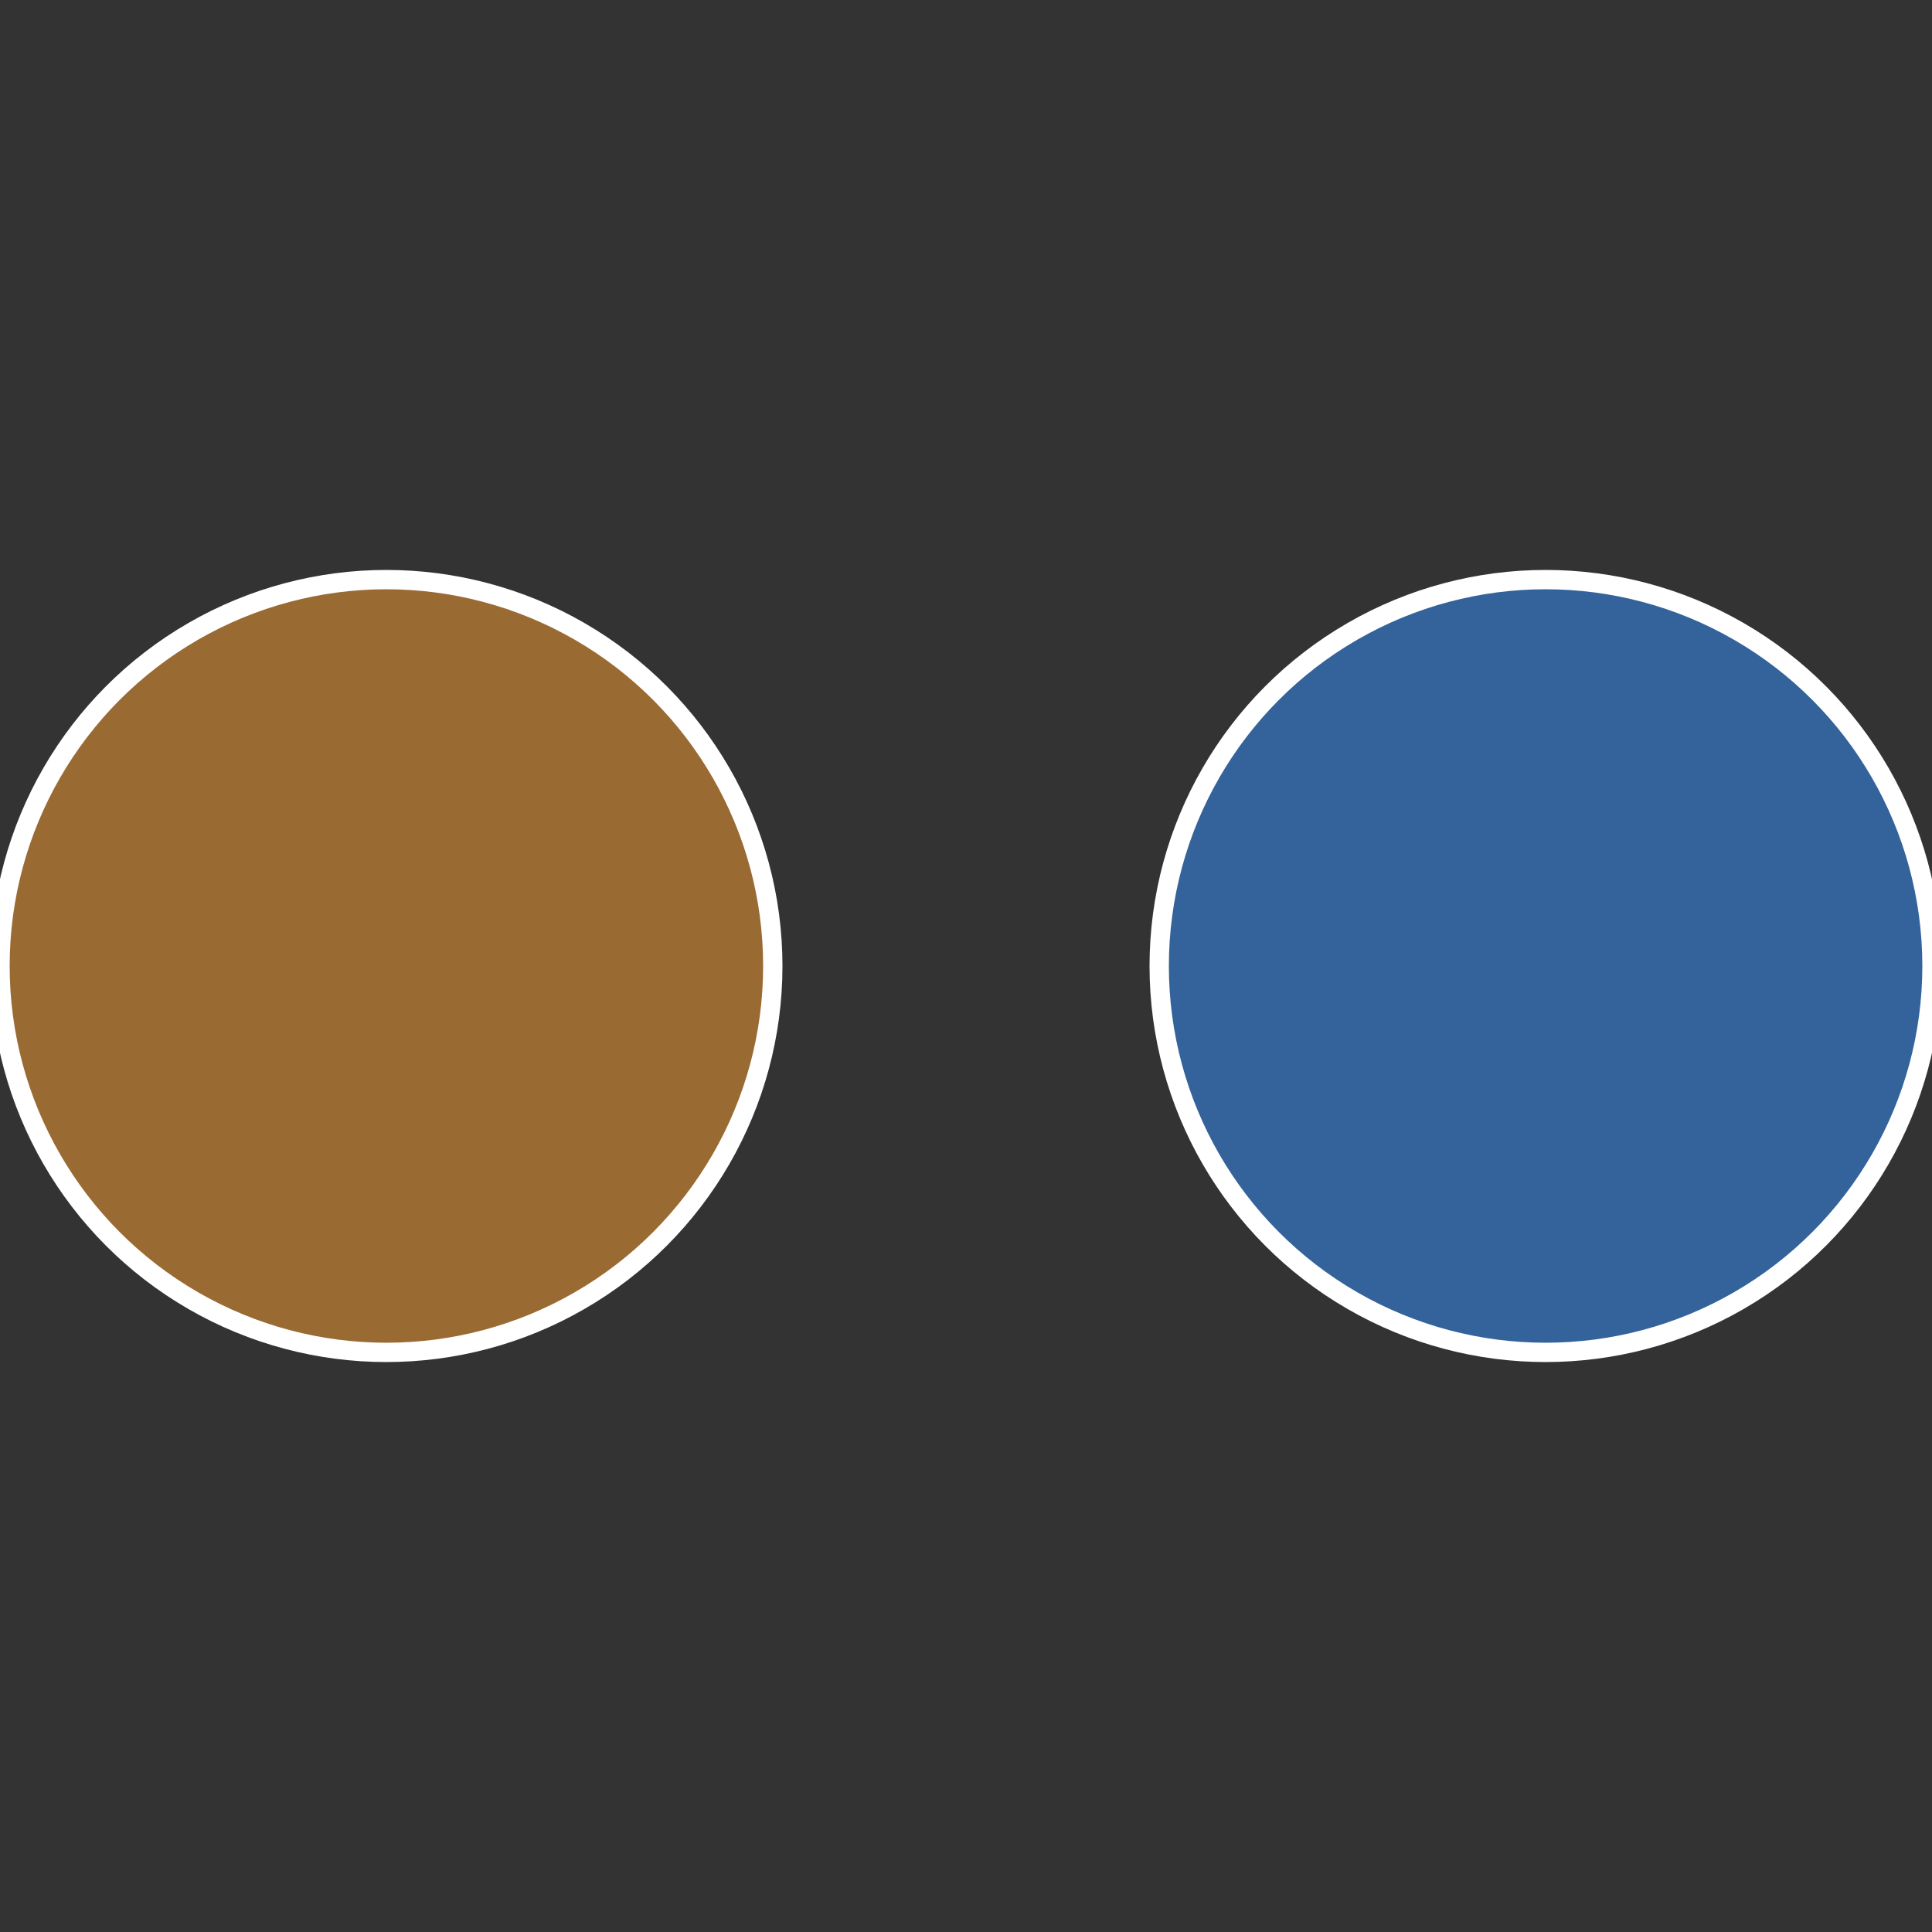
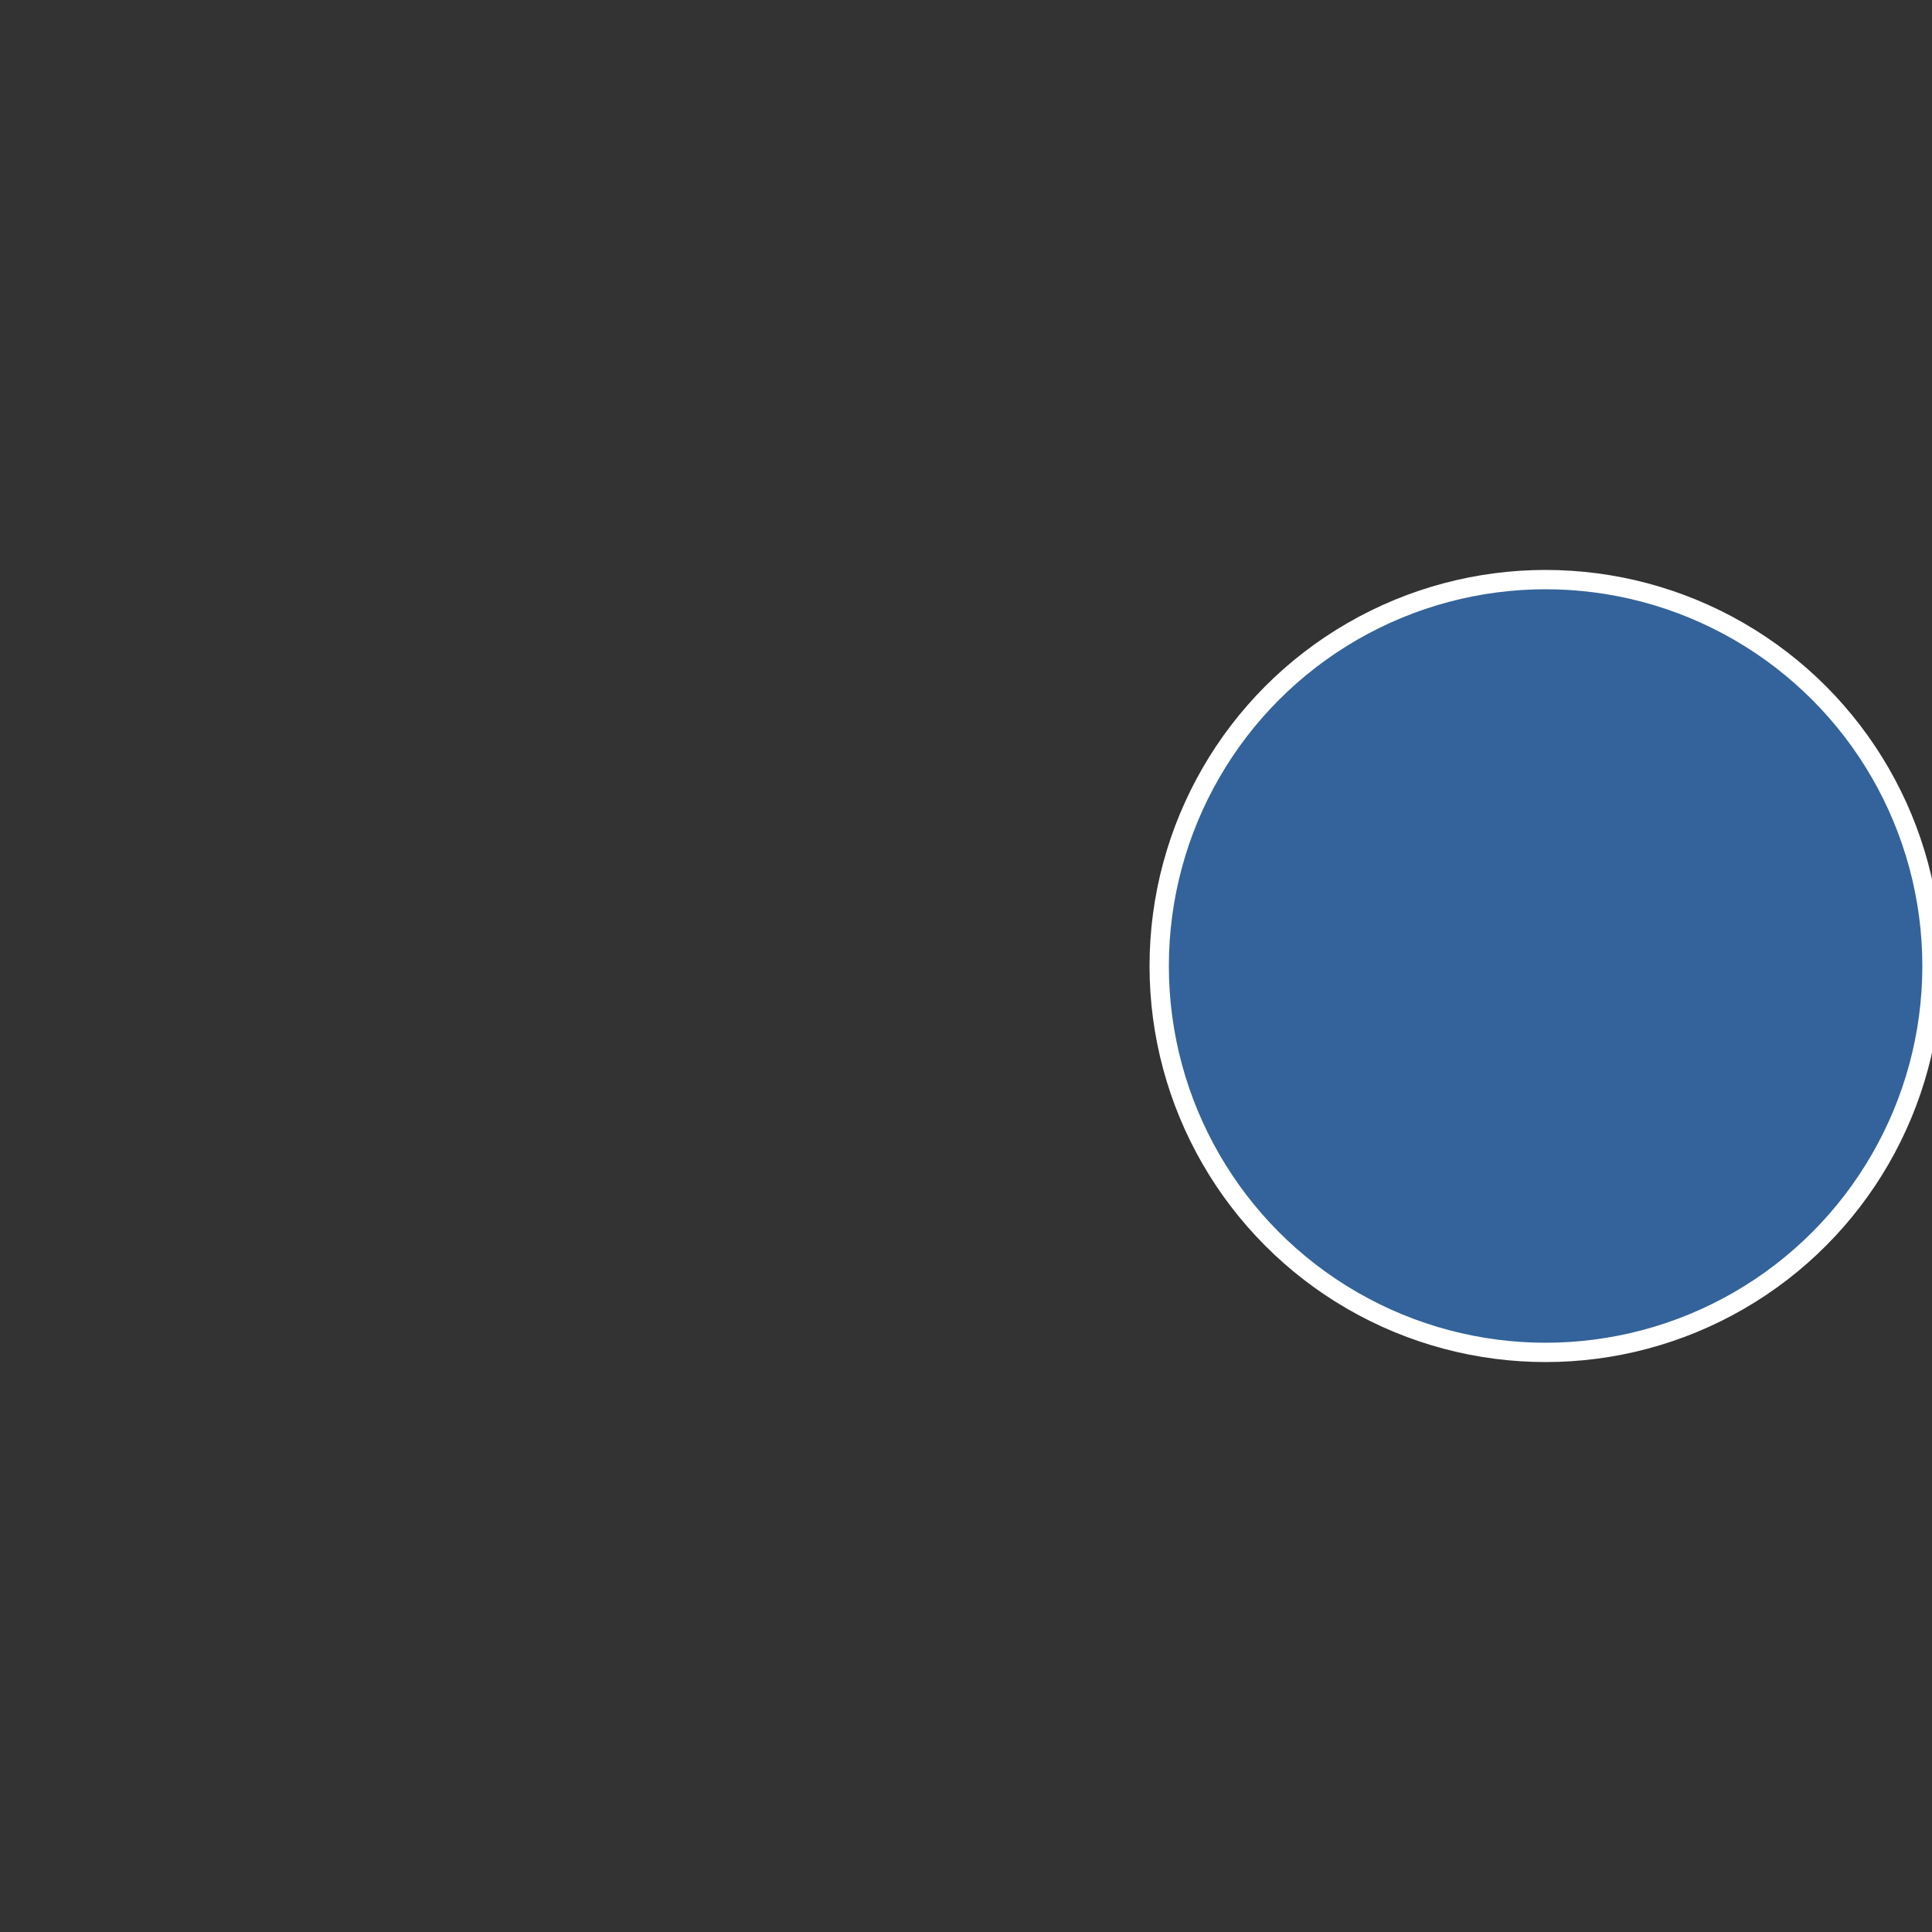
<svg xmlns="http://www.w3.org/2000/svg" width="500" height="500" viewBox="-1 -1 2 2">
  <rect x="-1" y="-1" width="2" height="2" fill="#333333" stroke="none" />
  <circle cx="0.6" cy="0" r="0.4" fill="#33639a" stroke="#fff" stroke-width="1%" />
-   <circle cx="-0.6" cy="7.3478807948841E-17" r="0.4" fill="#9a6a33" stroke="#fff" stroke-width="1%" />
</svg>